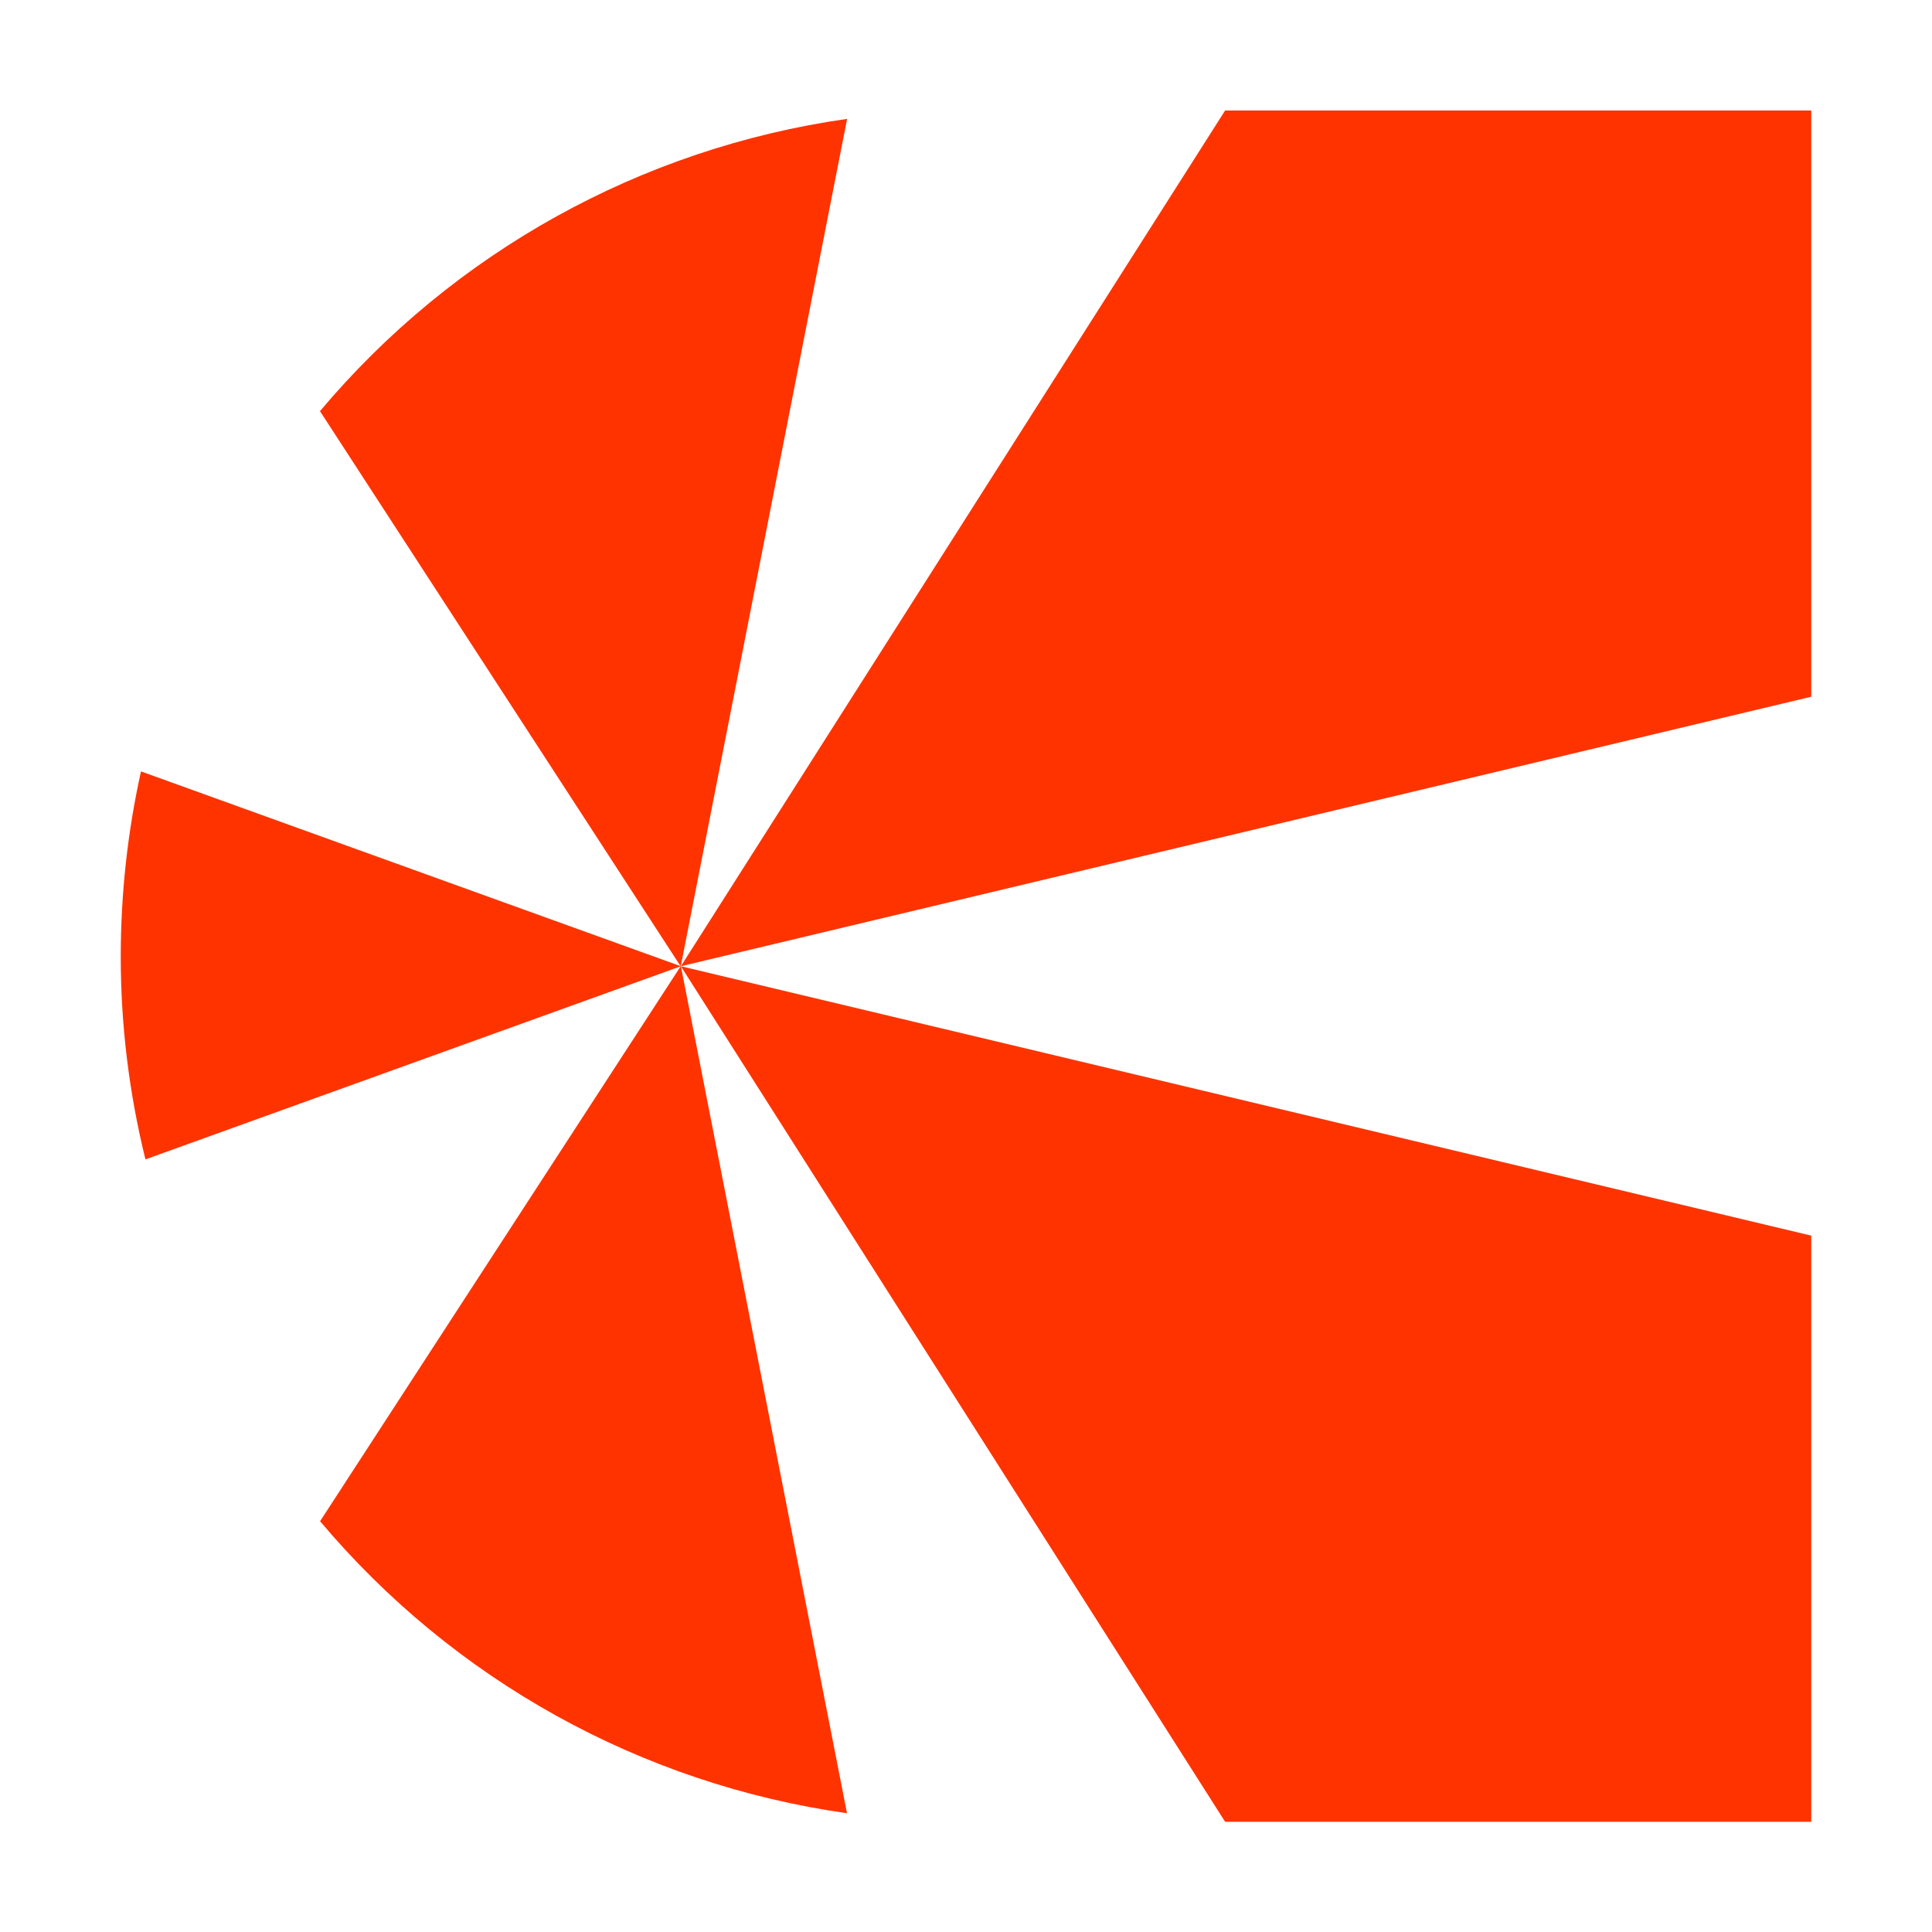
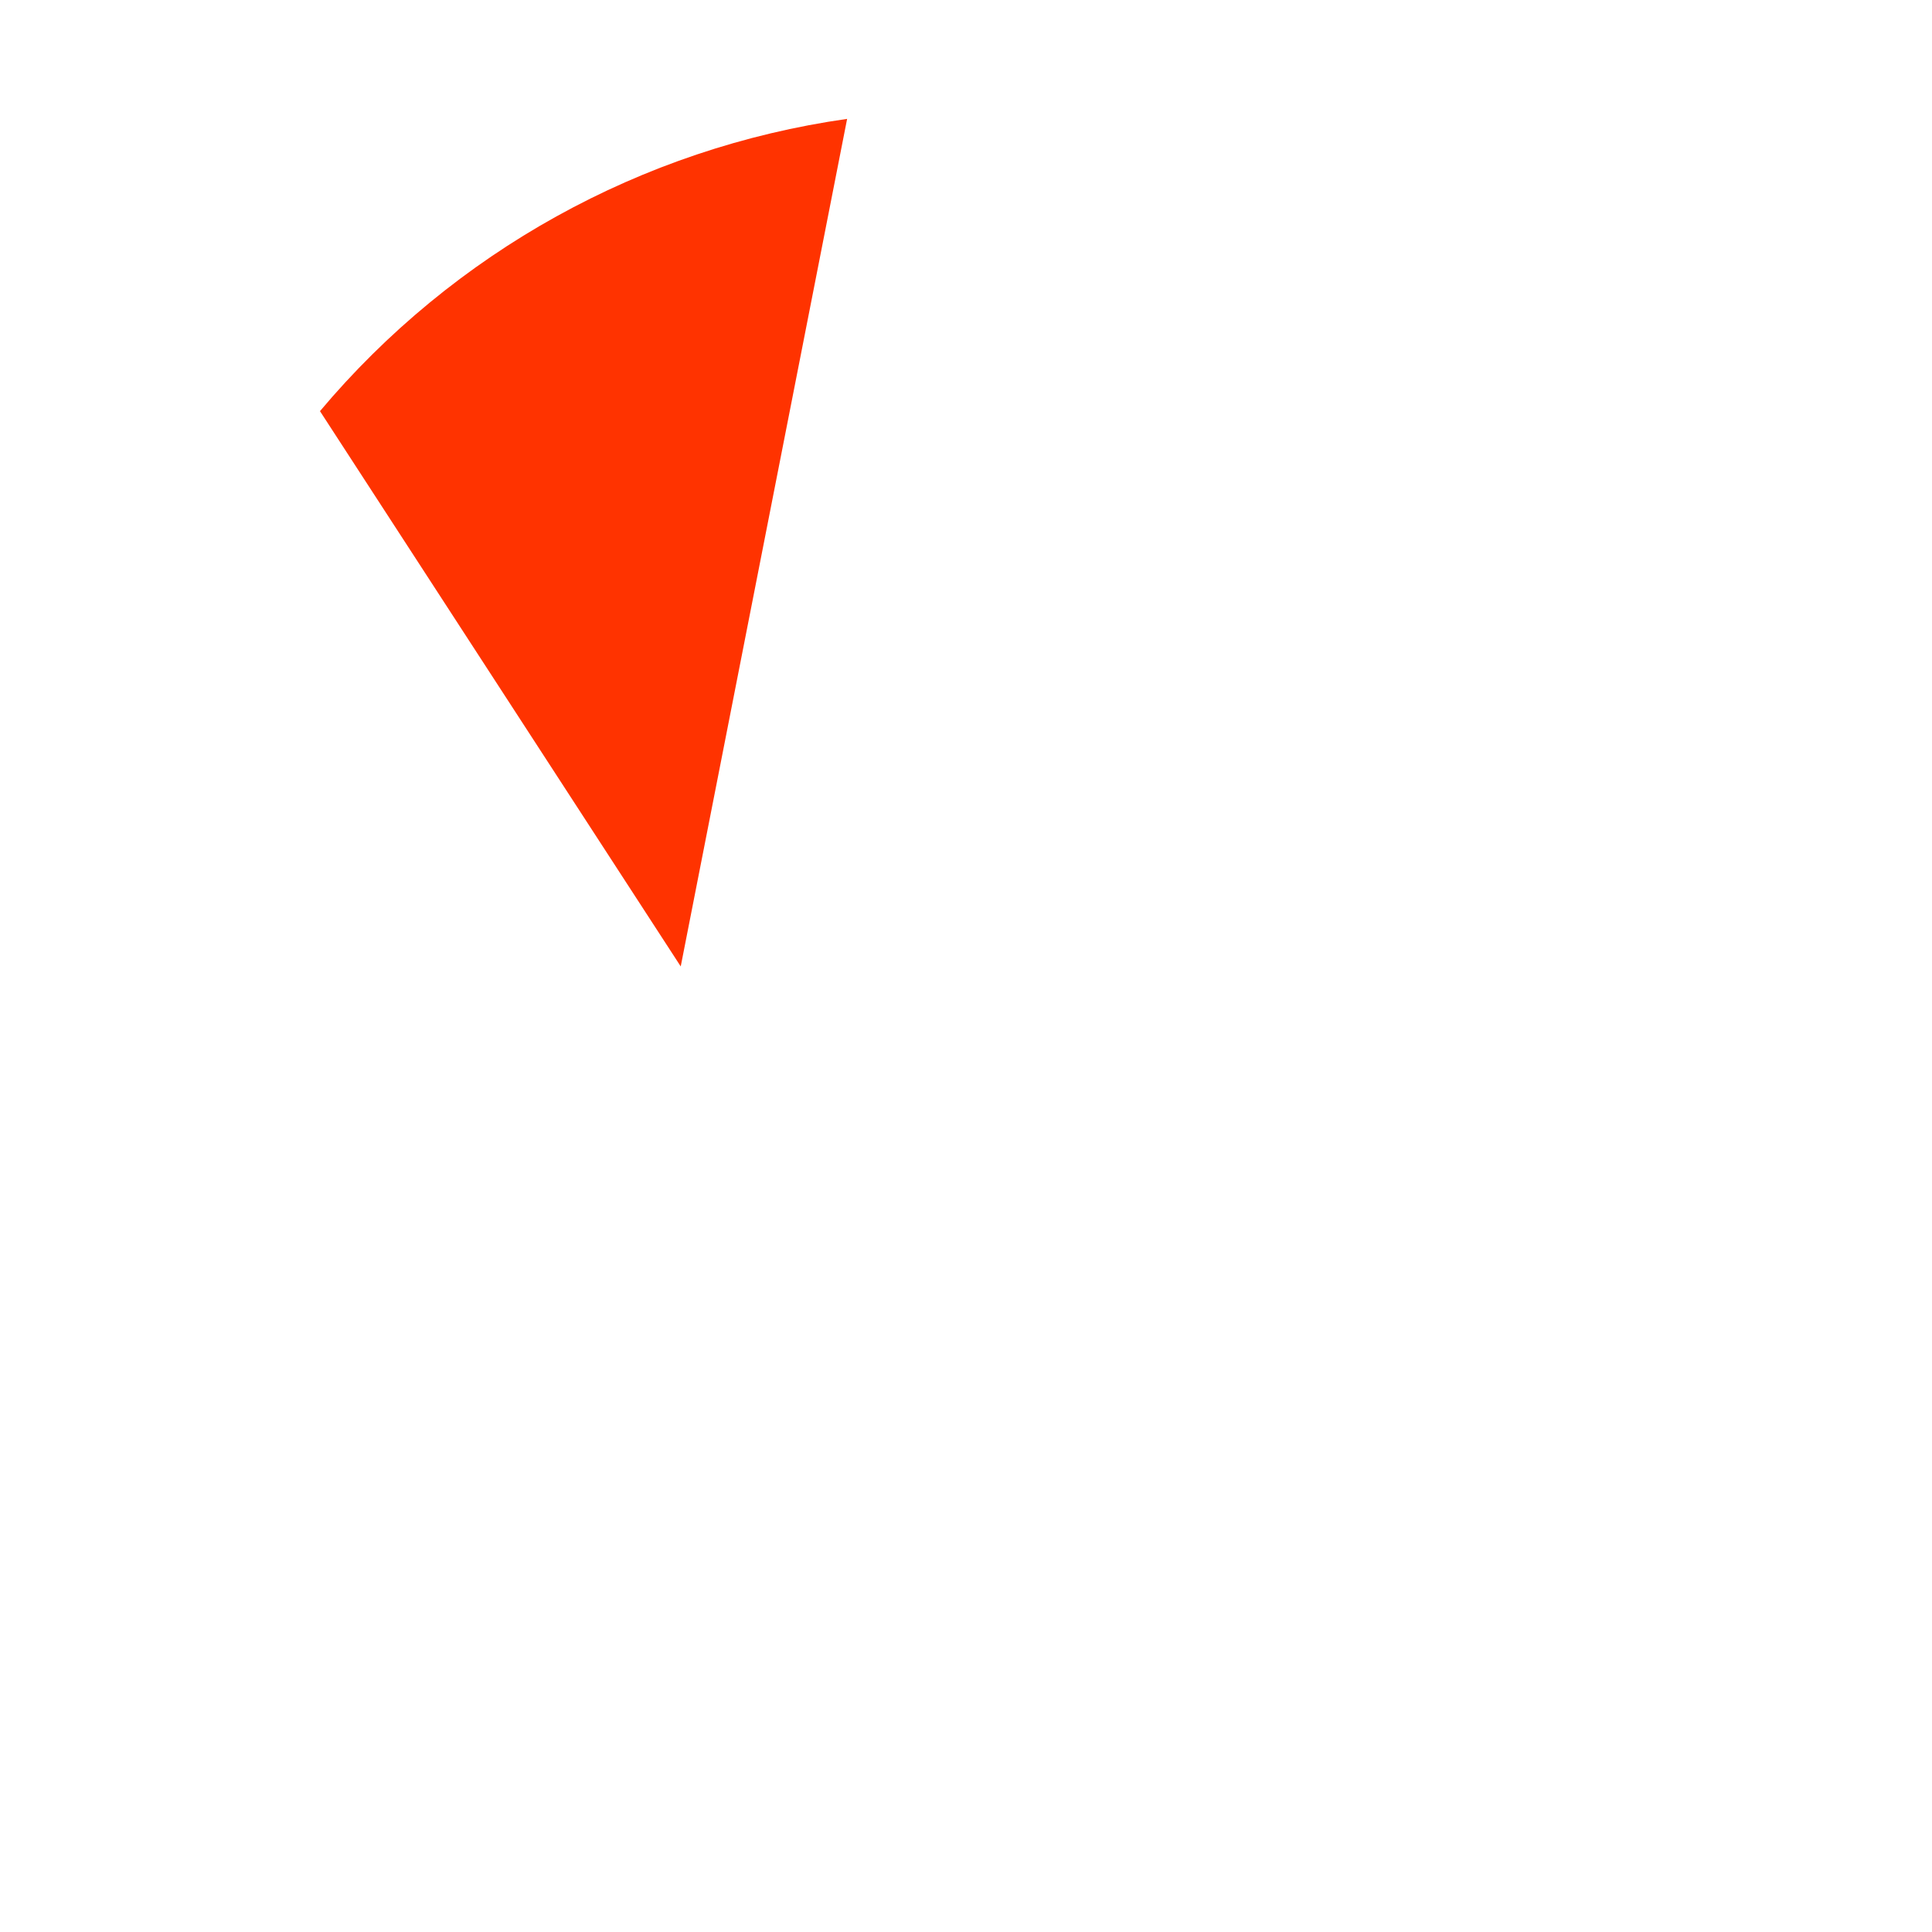
<svg xmlns="http://www.w3.org/2000/svg" width="32" height="32" viewBox="0 0 32 32" fill="none">
-   <path d="M11.277 16.004L30 11.54V1.83H20.292L11.277 16.004Z" fill="#FF3300" />
-   <path d="M2 15.834C1.999 16.969 2.137 18.101 2.409 19.203L11.277 16.004L2.335 12.777C2.113 13.78 2.001 14.804 2 15.831V15.834Z" fill="#FF3300" />
  <path d="M5.298 6.807L11.275 16.007L14.031 1.969C10.623 2.453 7.513 4.177 5.298 6.812V6.807Z" fill="#FF3300" />
-   <path d="M11.277 16.004L30 20.466V30.175H20.292L11.277 16.004Z" fill="#FF3300" />
-   <path d="M5.299 25.2L11.277 16L14.029 30.033C10.621 29.55 7.512 27.826 5.297 25.191L5.299 25.2Z" fill="#FF3300" />
</svg>